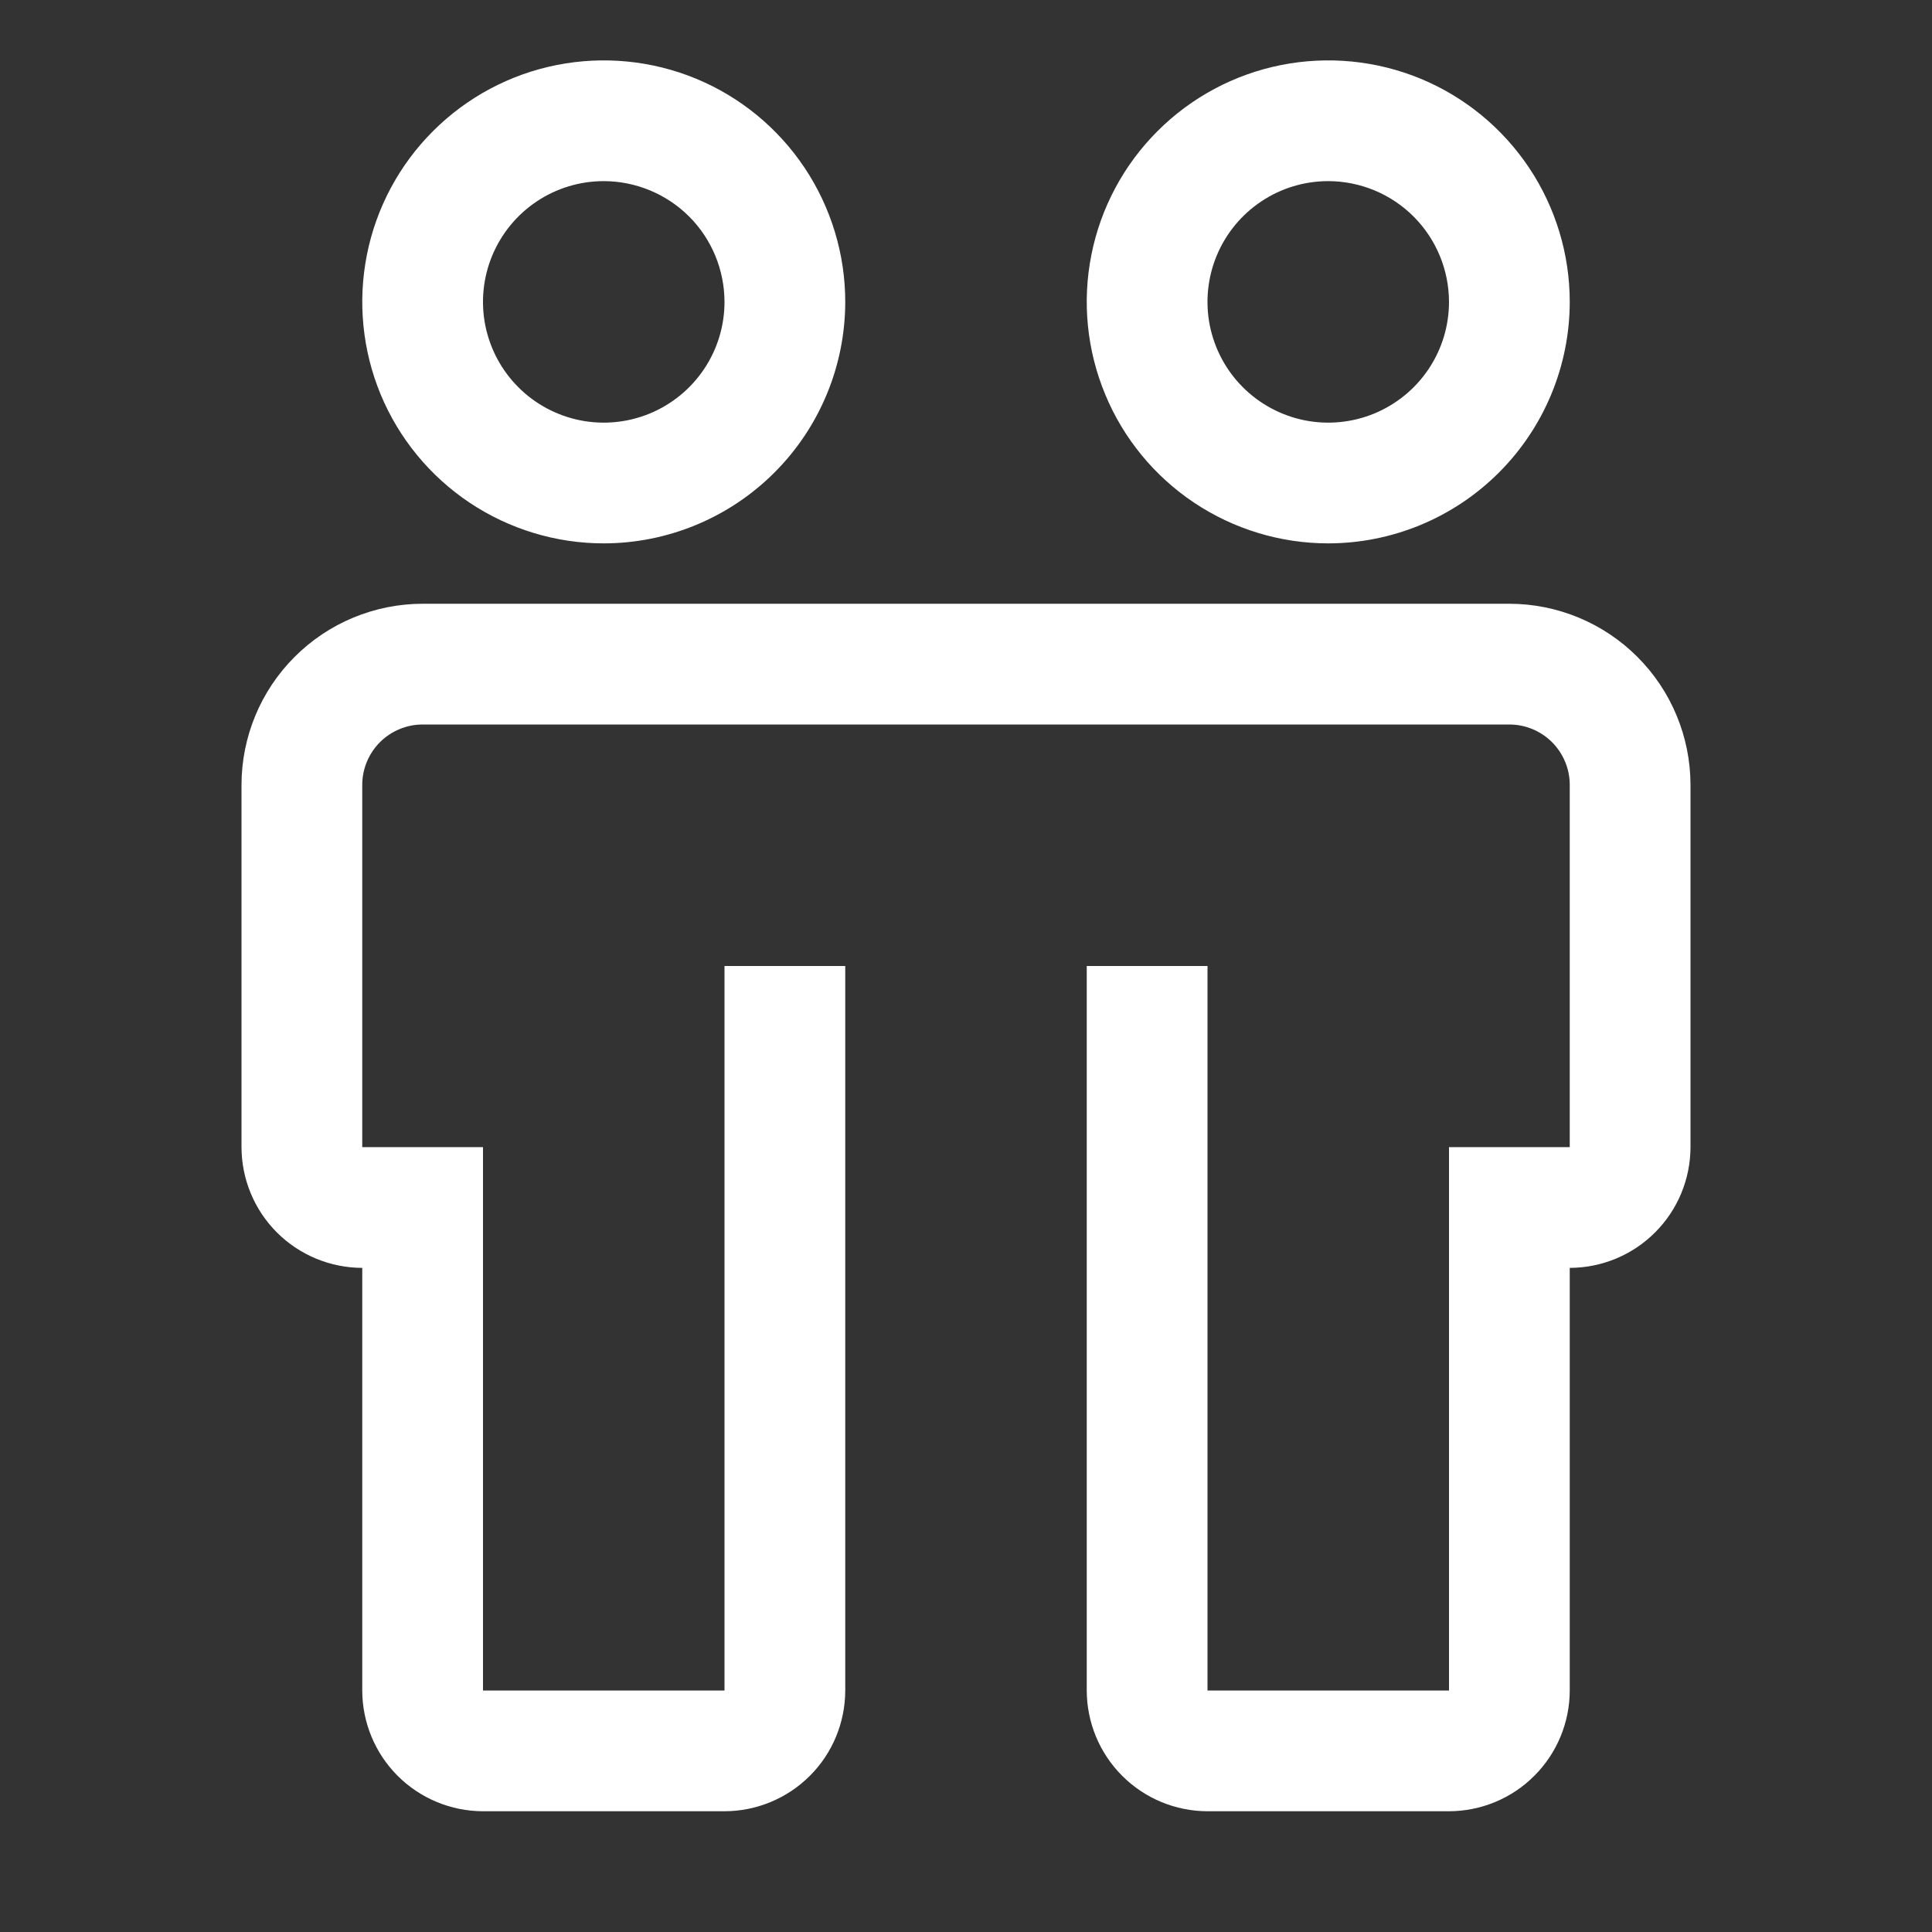
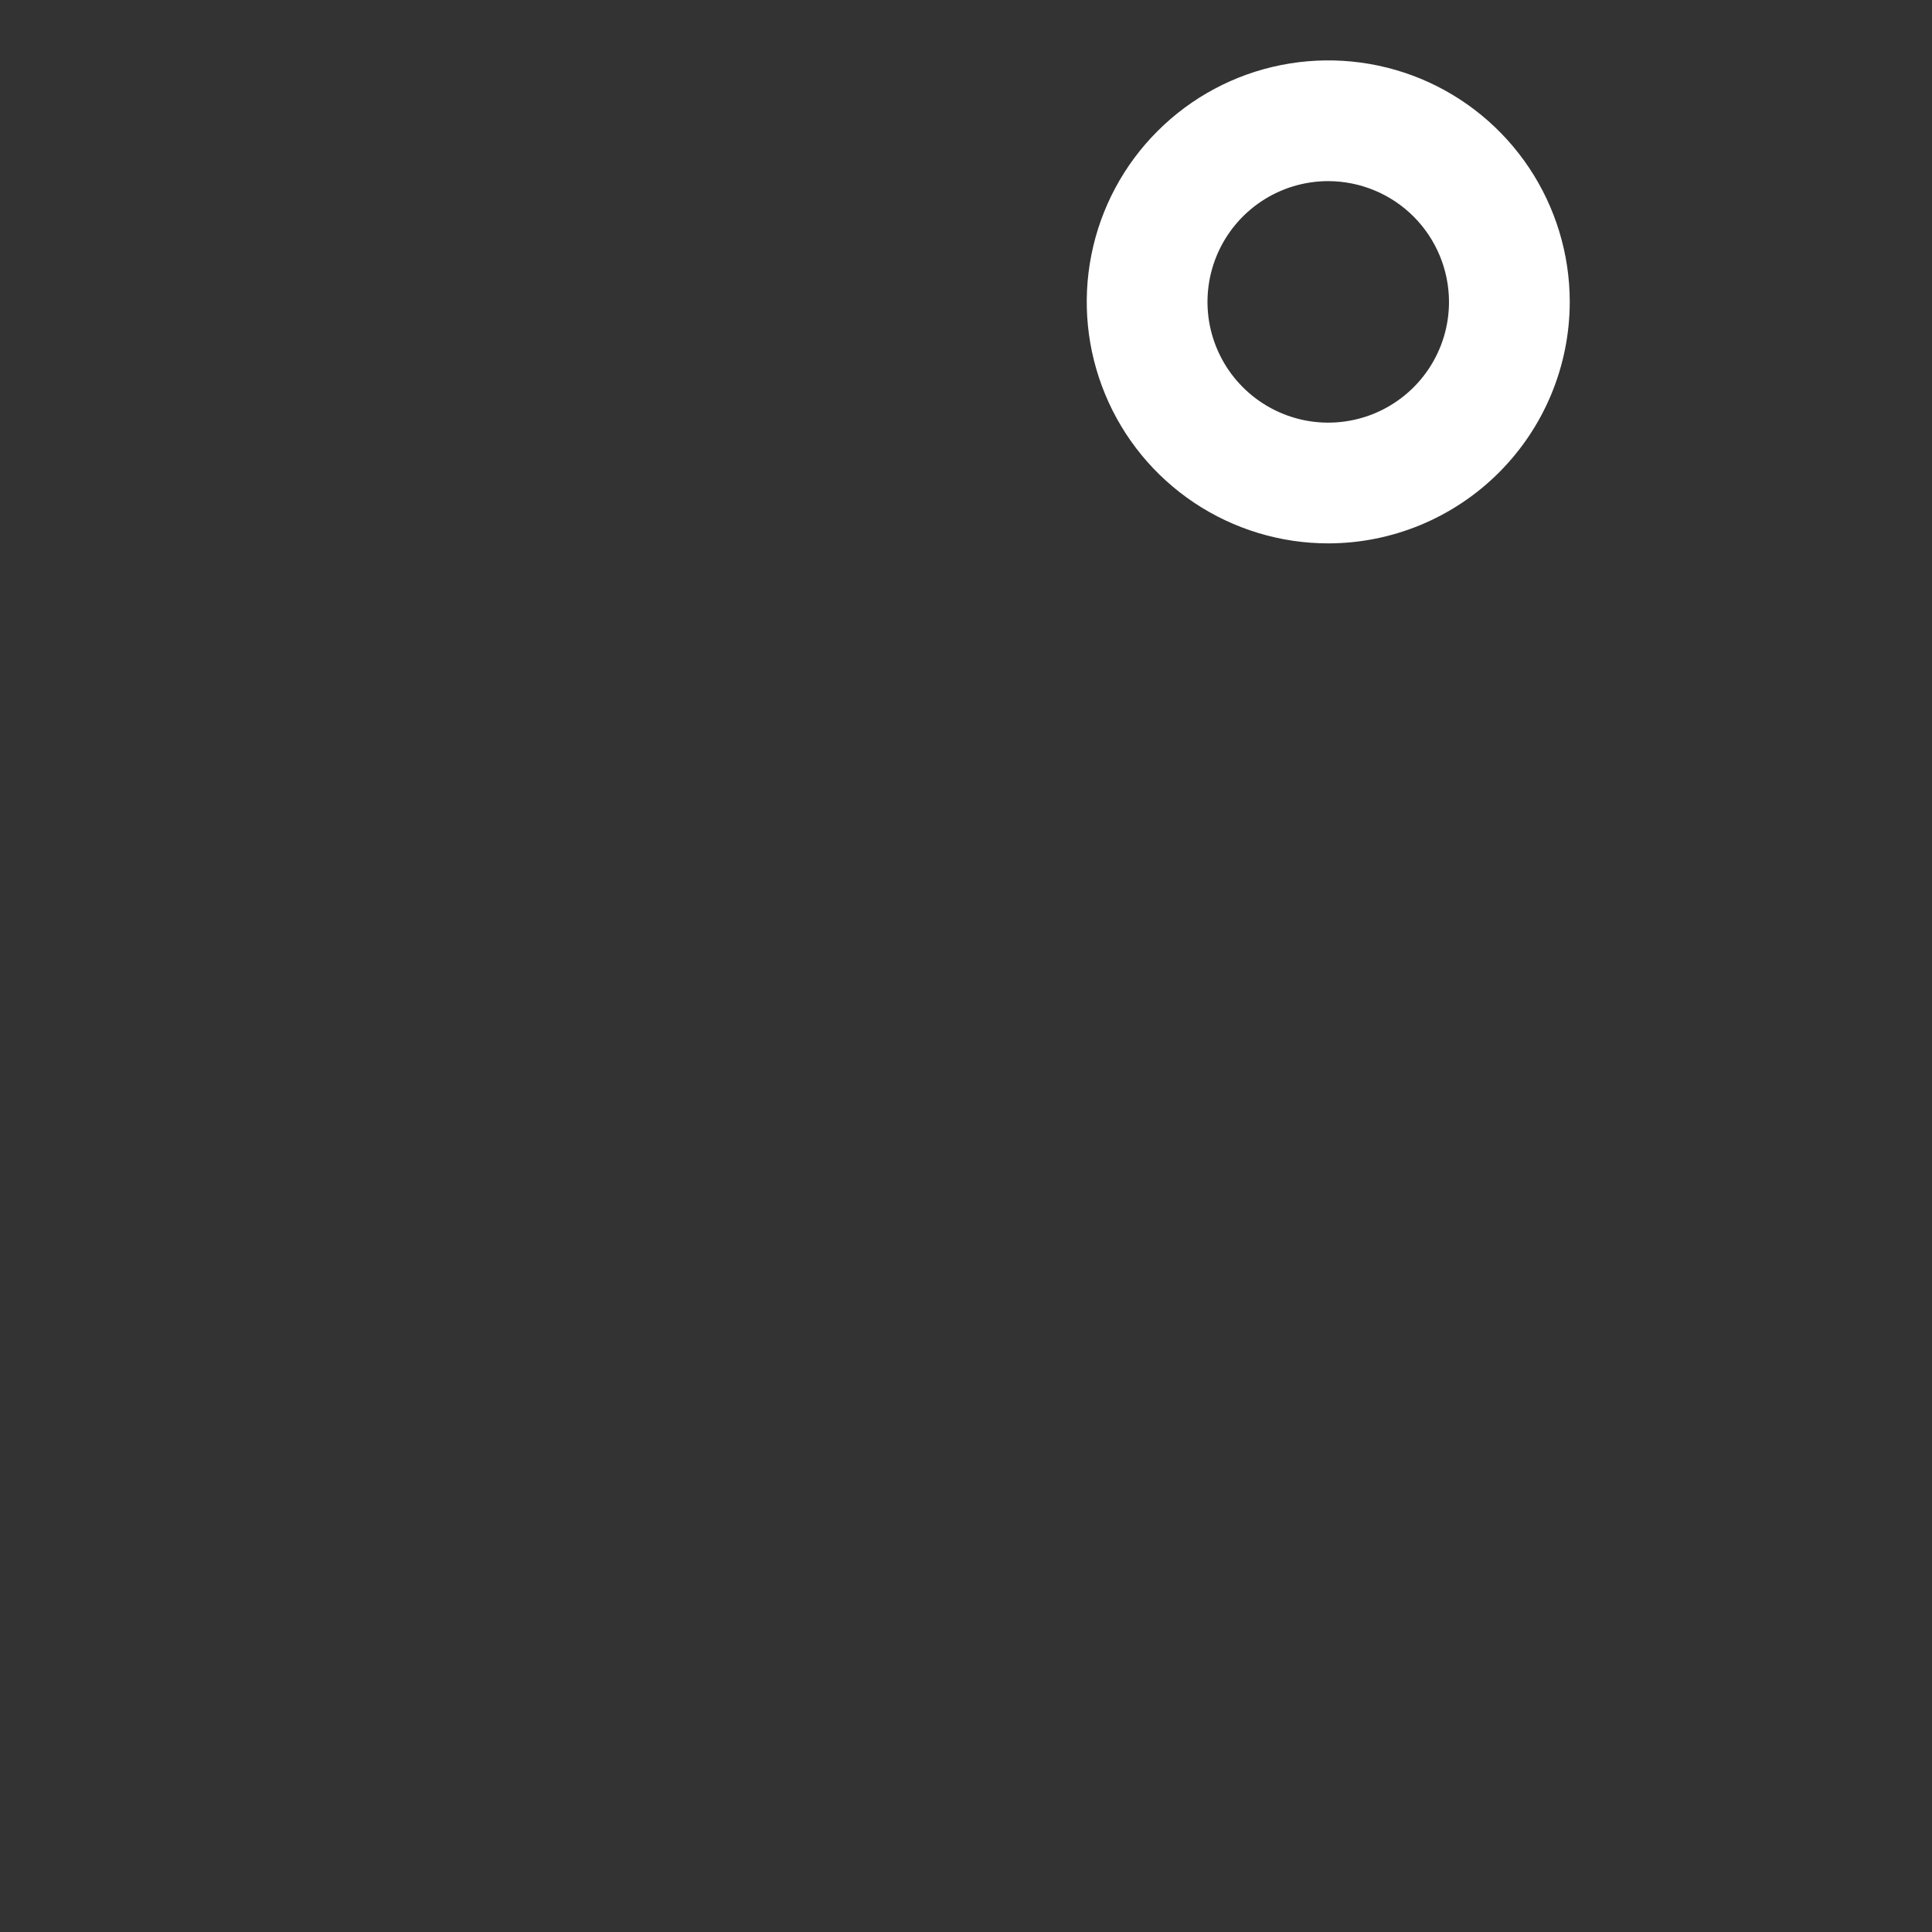
<svg xmlns="http://www.w3.org/2000/svg" width="32" height="32" viewBox="0 0 32 32" fill="none">
  <rect x="0" y="0" width="32" height="32" fill="#333333" stroke="none" />
  <g clip-path="url(#clip0_4697_467)">
-     <path d="M25 10H7C6.205 10.001 5.442 10.317 4.88 10.88C4.317 11.442 4.001 12.205 4 13V19C4.001 19.53 4.212 20.039 4.586 20.413C4.961 20.788 5.47 20.999 6 21V28C6.001 28.53 6.212 29.039 6.586 29.413C6.961 29.788 7.47 29.999 8 30H12C12.53 29.999 13.039 29.788 13.414 29.413C13.789 29.039 13.999 28.53 14 28V16H12V28H8V19H6V13C6 12.735 6.106 12.481 6.293 12.293C6.481 12.106 6.735 12 7 12H25C25.265 12 25.519 12.106 25.707 12.293C25.894 12.481 26 12.735 26 13V19H24V28H20V16H18V28C18.001 28.53 18.212 29.039 18.587 29.413C18.961 29.788 19.47 29.999 20 30H24C24.53 29.999 25.039 29.788 25.413 29.413C25.788 29.039 25.999 28.53 26 28V21C26.53 20.999 27.039 20.788 27.413 20.413C27.788 20.039 27.999 19.53 28 19V13C27.999 12.205 27.683 11.442 27.12 10.88C26.558 10.317 25.795 10.001 25 10Z" fill="white" />
-     <path d="M10 9C9.209 9 8.436 8.765 7.778 8.326C7.12 7.886 6.607 7.262 6.304 6.531C6.002 5.8 5.923 4.996 6.077 4.22C6.231 3.444 6.612 2.731 7.172 2.172C7.731 1.612 8.444 1.231 9.22 1.077C9.996 0.923 10.8 1.002 11.531 1.304C12.262 1.607 12.886 2.12 13.326 2.778C13.765 3.436 14 4.209 14 5C13.999 6.061 13.577 7.077 12.827 7.827C12.077 8.577 11.06 8.999 10 9ZM10 3C9.604 3 9.218 3.117 8.889 3.337C8.56 3.557 8.304 3.869 8.152 4.235C8.001 4.6 7.961 5.002 8.038 5.39C8.116 5.778 8.306 6.135 8.586 6.414C8.865 6.694 9.222 6.884 9.61 6.962C9.998 7.039 10.4 6.999 10.765 6.848C11.131 6.696 11.443 6.44 11.663 6.111C11.883 5.782 12 5.396 12 5C11.999 4.47 11.789 3.961 11.414 3.586C11.039 3.212 10.53 3.001 10 3Z" fill="white" />
    <path d="M22 9C21.209 9 20.436 8.765 19.778 8.326C19.12 7.886 18.607 7.262 18.305 6.531C18.002 5.8 17.922 4.996 18.077 4.22C18.231 3.444 18.612 2.731 19.172 2.172C19.731 1.612 20.444 1.231 21.22 1.077C21.996 0.923 22.8 1.002 23.531 1.304C24.262 1.607 24.886 2.12 25.326 2.778C25.765 3.436 26 4.209 26 5C25.999 6.061 25.577 7.077 24.827 7.827C24.077 8.577 23.061 8.999 22 9ZM22 3C21.604 3 21.218 3.117 20.889 3.337C20.56 3.557 20.304 3.869 20.152 4.235C20.001 4.6 19.961 5.002 20.038 5.39C20.116 5.778 20.306 6.135 20.586 6.414C20.866 6.694 21.222 6.884 21.61 6.962C21.998 7.039 22.4 6.999 22.765 6.848C23.131 6.696 23.443 6.44 23.663 6.111C23.883 5.782 24 5.396 24 5C23.999 4.47 23.788 3.961 23.413 3.586C23.039 3.212 22.53 3.001 22 3Z" fill="white" />
  </g>
  <defs>
    <clipPath id="clip0_4697_467">
      <rect width="32" height="32" fill="white" />
    </clipPath>
  </defs>
</svg>